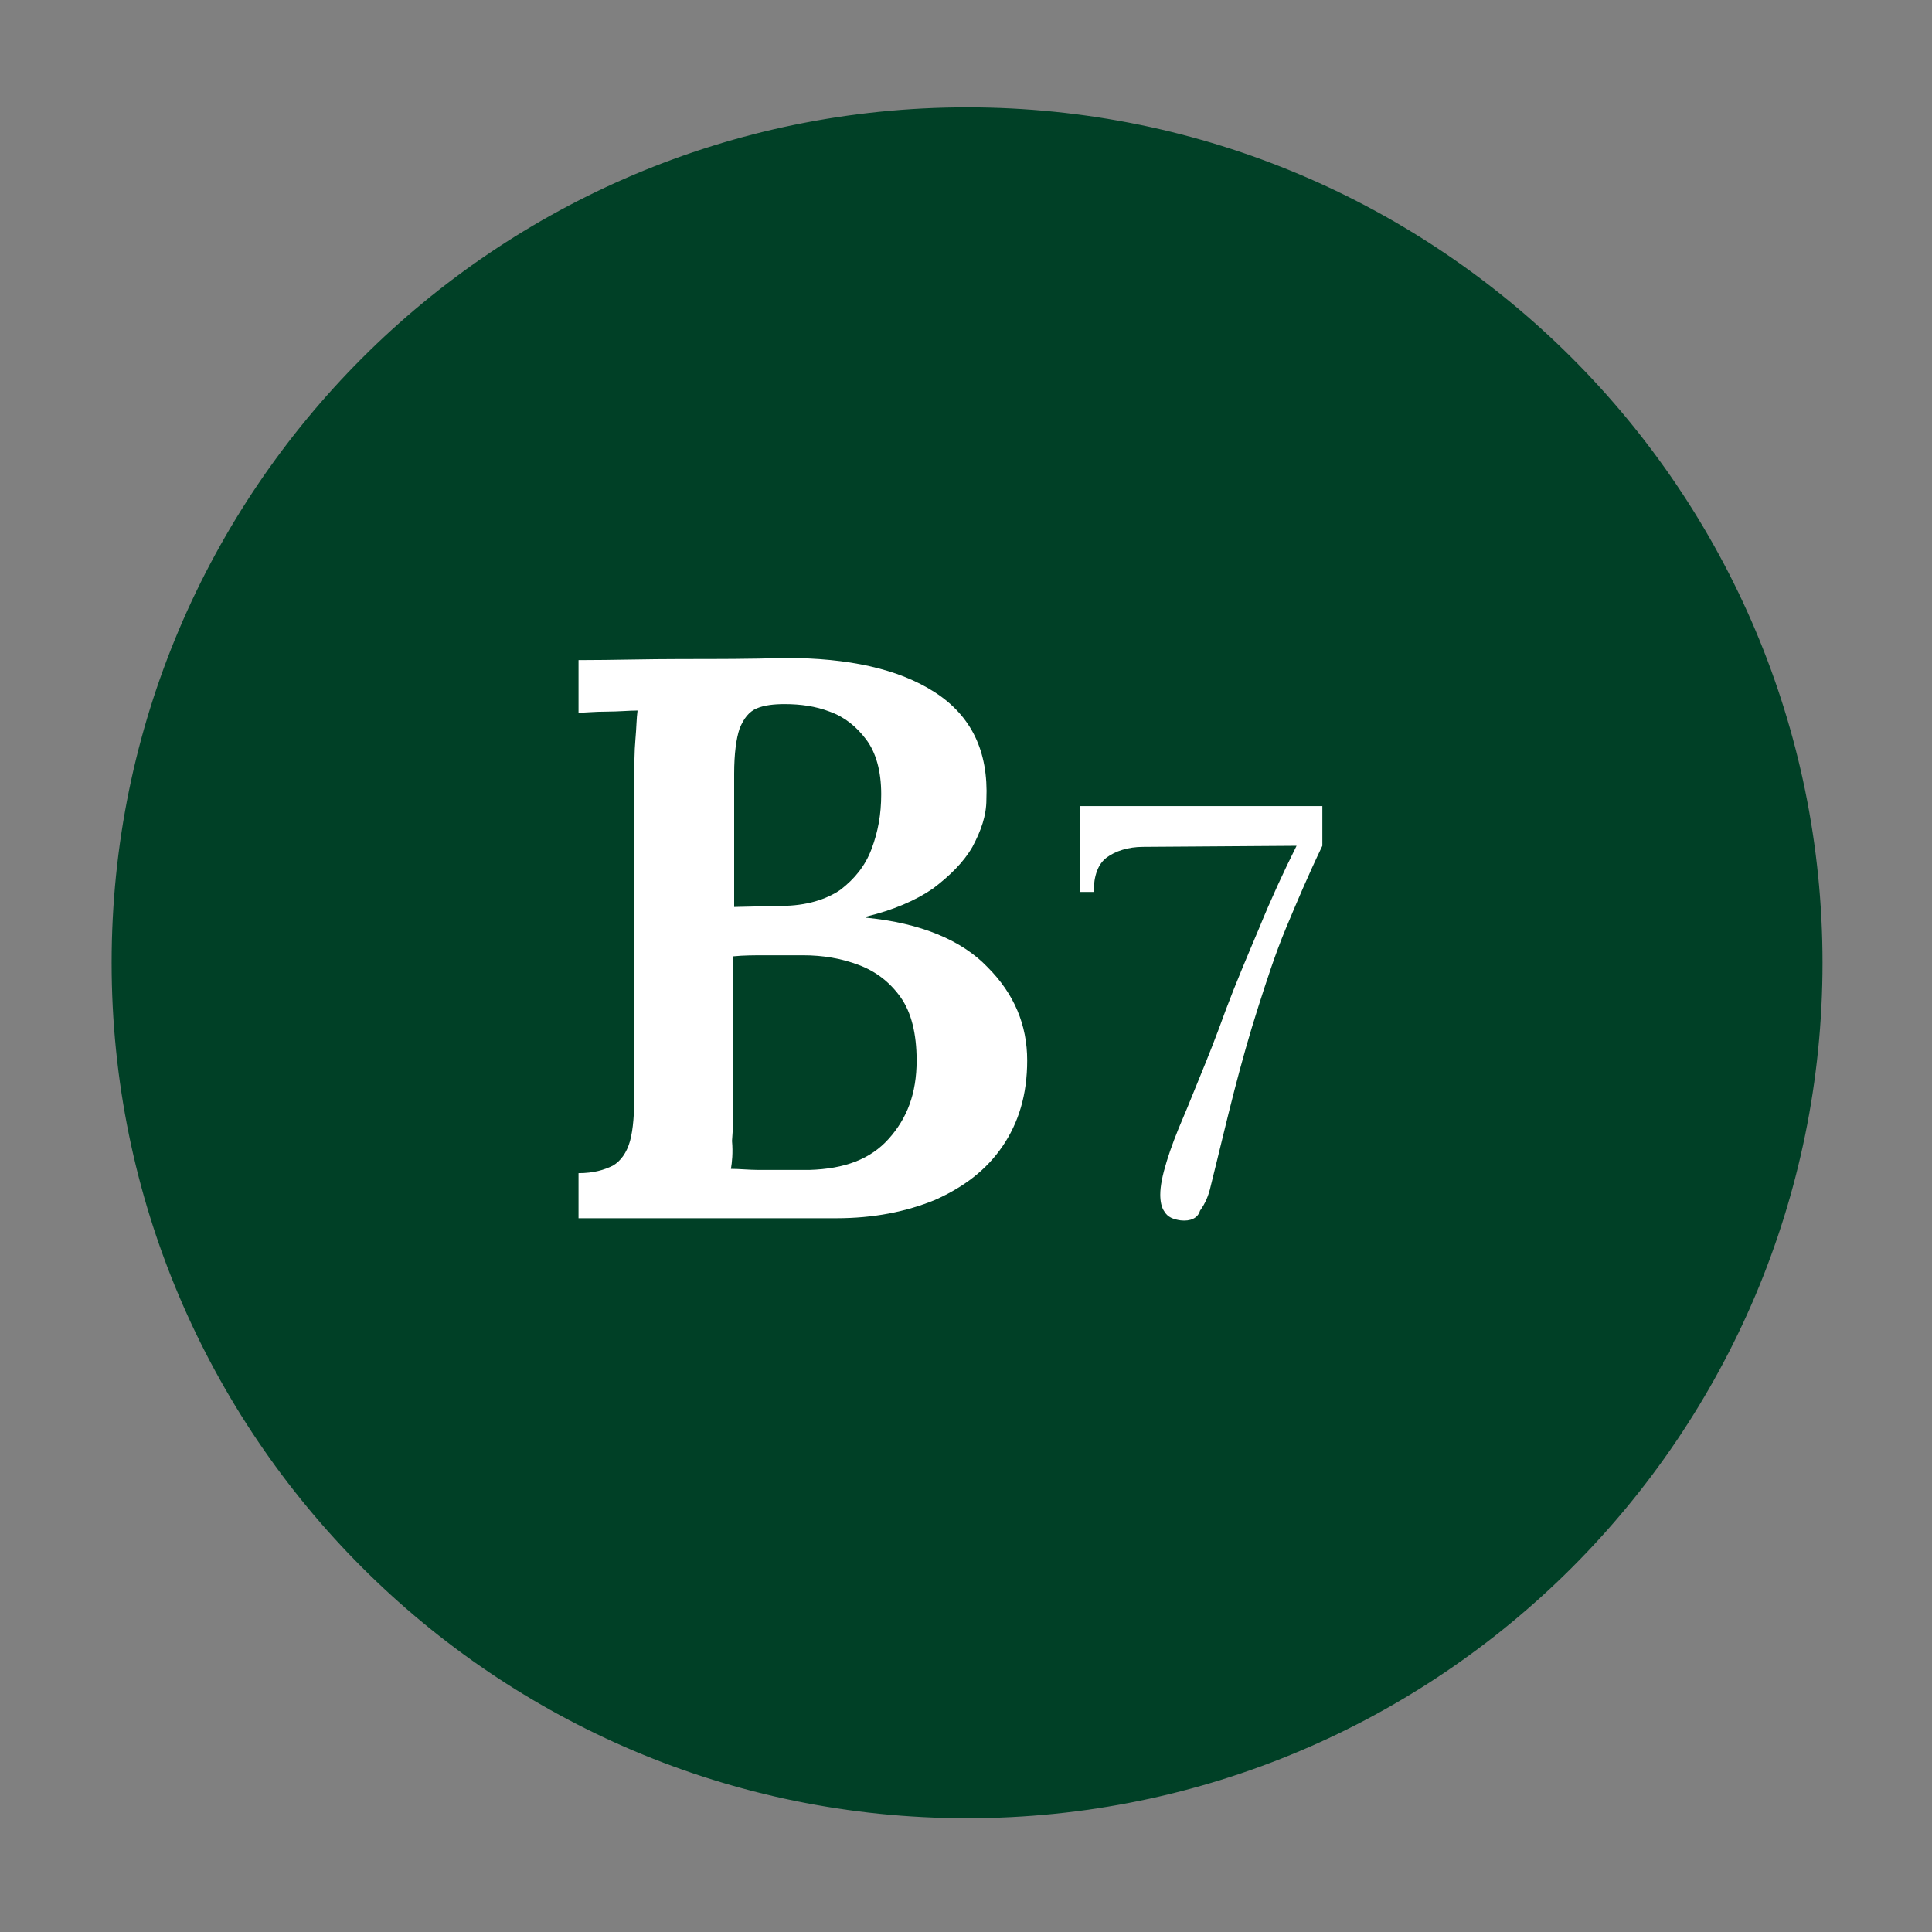
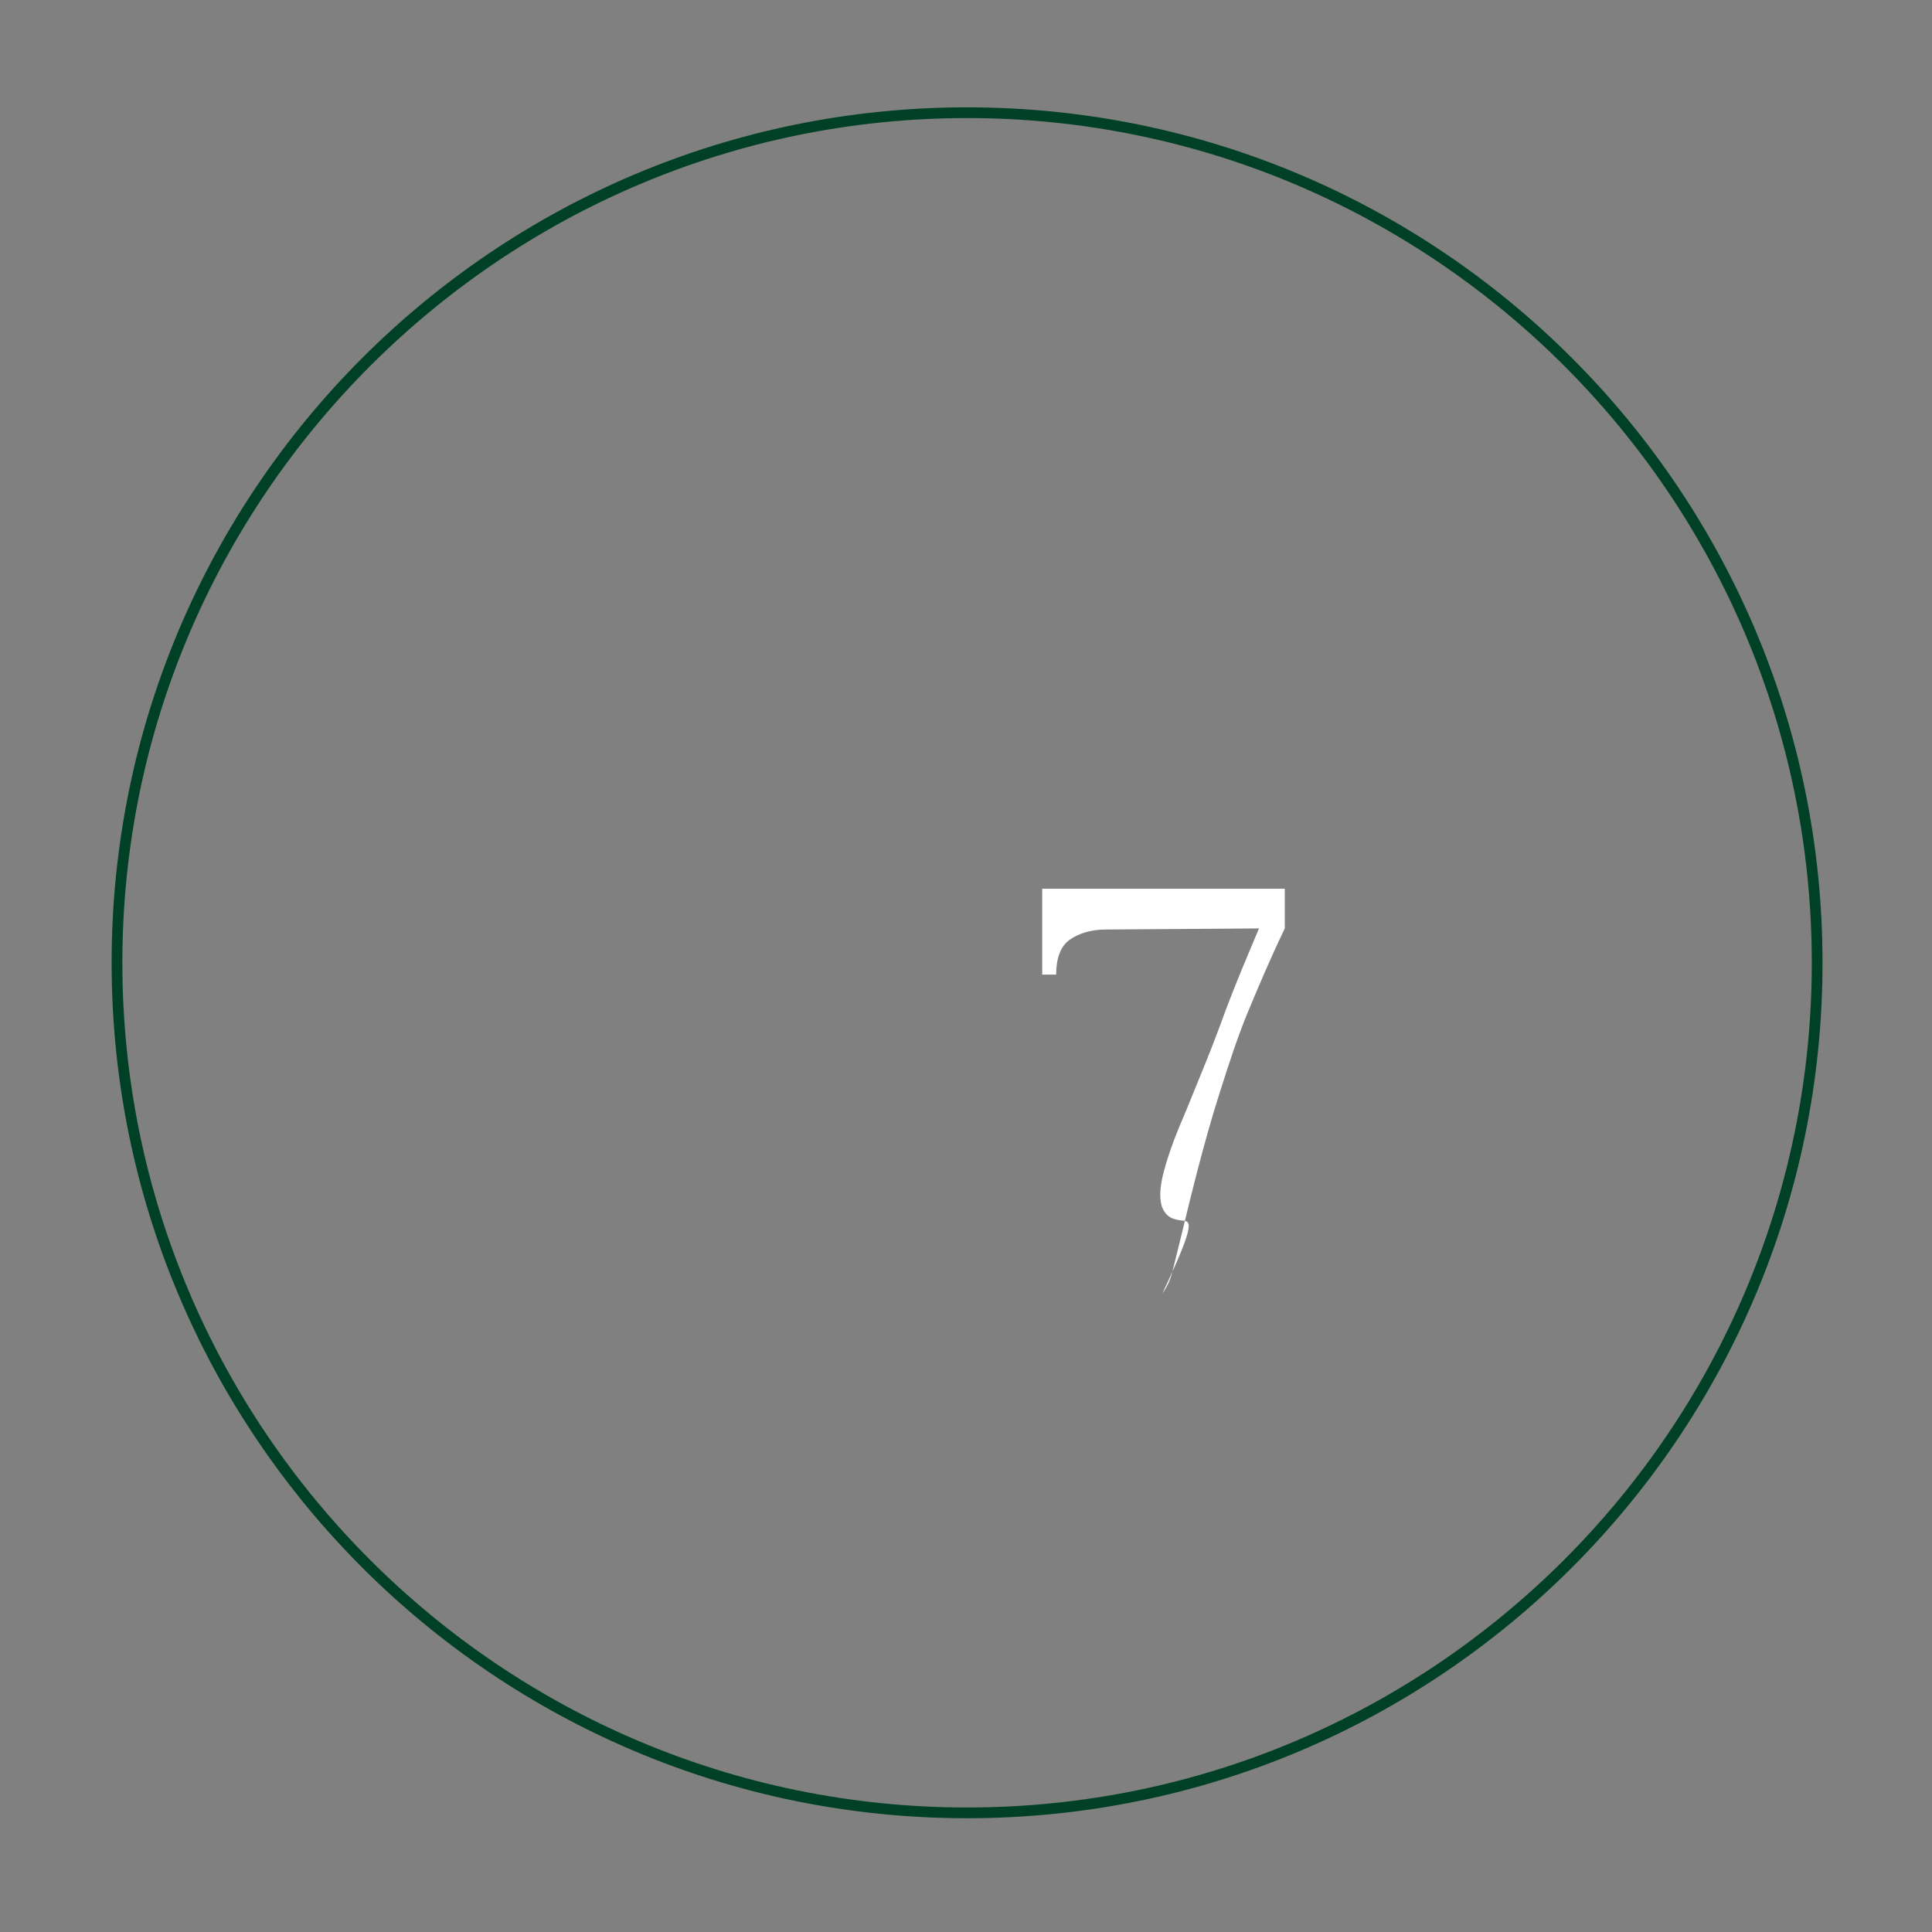
<svg xmlns="http://www.w3.org/2000/svg" id="Layer_1" x="0px" y="0px" viewBox="0 0 180 180" style="enable-background:new 0 0 180 180;" xml:space="preserve">
  <rect x="0" y="0" width="180" height="180" fill="#808080" stroke="none" />
  <style type="text/css">
	.st0{fill:#004026;}
	.st1{fill:#FFFFFF;}
</style>
  <g>
    <g>
-       <ellipse transform="matrix(0.924 -0.383 0.383 0.924 -27.459 41.322)" class="st0" cx="90.1" cy="89.7" rx="79.2" ry="79.2" />
      <path class="st0" d="M90.1,11c43.4,0,78.7,35.3,78.7,78.7s-35.3,78.7-78.7,78.7s-78.7-35.3-78.7-78.7S46.8,11,90.1,11 M90.1,10    c-44,0-79.7,35.7-79.7,79.7s35.7,79.7,79.7,79.7s79.7-35.7,79.7-79.7S134.1,10,90.1,10L90.1,10z" />
    </g>
    <g>
-       <path class="st1" d="M53.9,113.4v-4.1c1.4,0,2.4-0.3,3.2-0.7c0.7-0.4,1.3-1.2,1.6-2.3c0.3-1.1,0.4-2.6,0.4-4.5V72.6    c0-1.3,0-2.6,0.1-3.7c0.1-1.1,0.1-2,0.2-2.7c-0.8,0-1.8,0.1-2.9,0.1c-1.1,0-2,0.1-2.6,0.1v-4.9c3.2,0,6.3-0.1,9.6-0.1    s6.4,0,9.7-0.1c5.8,0,10.5,1,13.9,3.2c3.4,2.2,5,5.5,4.8,10c0,1.5-0.5,2.9-1.3,4.4c-0.8,1.4-2.1,2.7-3.7,3.9    c-1.6,1.1-3.7,2-6.2,2.6v0.1c5.1,0.5,8.9,2.1,11.3,4.6c2.5,2.5,3.7,5.4,3.7,8.7c0,3.2-0.8,5.8-2.3,8c-1.5,2.2-3.6,3.8-6.3,5    c-2.7,1.1-5.7,1.7-9.2,1.7H53.9z M68.1,108.9c0.8,0,1.7,0.1,2.6,0.1c0.9,0,1.8,0,2.6,0c0.8,0,1.6,0,2.1,0c3.3-0.1,5.7-1,7.4-2.9    s2.6-4.2,2.6-7.3c0-2.5-0.5-4.5-1.5-5.9c-1-1.4-2.3-2.4-3.9-3c-1.6-0.6-3.3-0.9-5.2-0.9c-1.3,0-2.5,0-3.5,0c-1,0-2,0-3,0.1v13.6    c0,1.3,0,2.5-0.1,3.6C68.3,107.4,68.2,108.3,68.1,108.9z M68.4,84.5l4.4-0.1c2.3,0,4.2-0.6,5.5-1.5c1.3-1,2.3-2.2,2.9-3.8    c0.6-1.6,0.9-3.2,0.9-5.1c0-2.2-0.5-3.9-1.4-5.1c-0.9-1.2-2-2.1-3.4-2.6c-1.3-0.5-2.7-0.7-4.2-0.7c-1,0-1.9,0.1-2.6,0.4    c-0.7,0.3-1.2,0.9-1.6,1.9c-0.3,0.9-0.5,2.3-0.5,4.2V84.5z" />
-     </g>
+       </g>
    <g>
-       <path class="st1" d="M110,113.7c-0.7-0.1-1.2-0.3-1.5-0.8c-0.3-0.4-0.4-1-0.4-1.6c0-0.8,0.2-1.8,0.6-3.1c0.4-1.3,0.9-2.6,1.5-4    c0.6-1.4,1.1-2.7,1.6-3.9c0.7-1.7,1.5-3.7,2.4-6.2c0.9-2.4,2-5,3.1-7.6c1.1-2.7,2.3-5.3,3.5-7.7l-14.3,0.1c-1.4,0-2.6,0.4-3.4,1    c-0.8,0.6-1.2,1.7-1.2,3.2h-1.3v-8h22.6v3.7c-1.3,2.7-2.4,5.3-3.4,7.7c-1,2.4-1.8,4.9-2.6,7.4c-0.8,2.5-1.5,5-2.2,7.7    c-0.7,2.7-1.4,5.7-2.2,8.9c-0.2,0.9-0.5,1.6-1,2.3C111.6,113.5,110.9,113.8,110,113.7z" />
+       <path class="st1" d="M110,113.7c-0.7-0.1-1.2-0.3-1.5-0.8c-0.3-0.4-0.4-1-0.4-1.6c0-0.8,0.2-1.8,0.6-3.1c0.4-1.3,0.9-2.6,1.5-4    c0.6-1.4,1.1-2.7,1.6-3.9c0.7-1.7,1.5-3.7,2.4-6.2c0.9-2.4,2-5,3.1-7.6l-14.3,0.1c-1.4,0-2.6,0.4-3.4,1    c-0.8,0.6-1.2,1.7-1.2,3.2h-1.3v-8h22.6v3.7c-1.3,2.7-2.4,5.3-3.4,7.7c-1,2.4-1.8,4.9-2.6,7.4c-0.8,2.5-1.5,5-2.2,7.7    c-0.7,2.7-1.4,5.7-2.2,8.9c-0.2,0.9-0.5,1.6-1,2.3C111.6,113.5,110.9,113.8,110,113.7z" />
    </g>
  </g>
</svg>